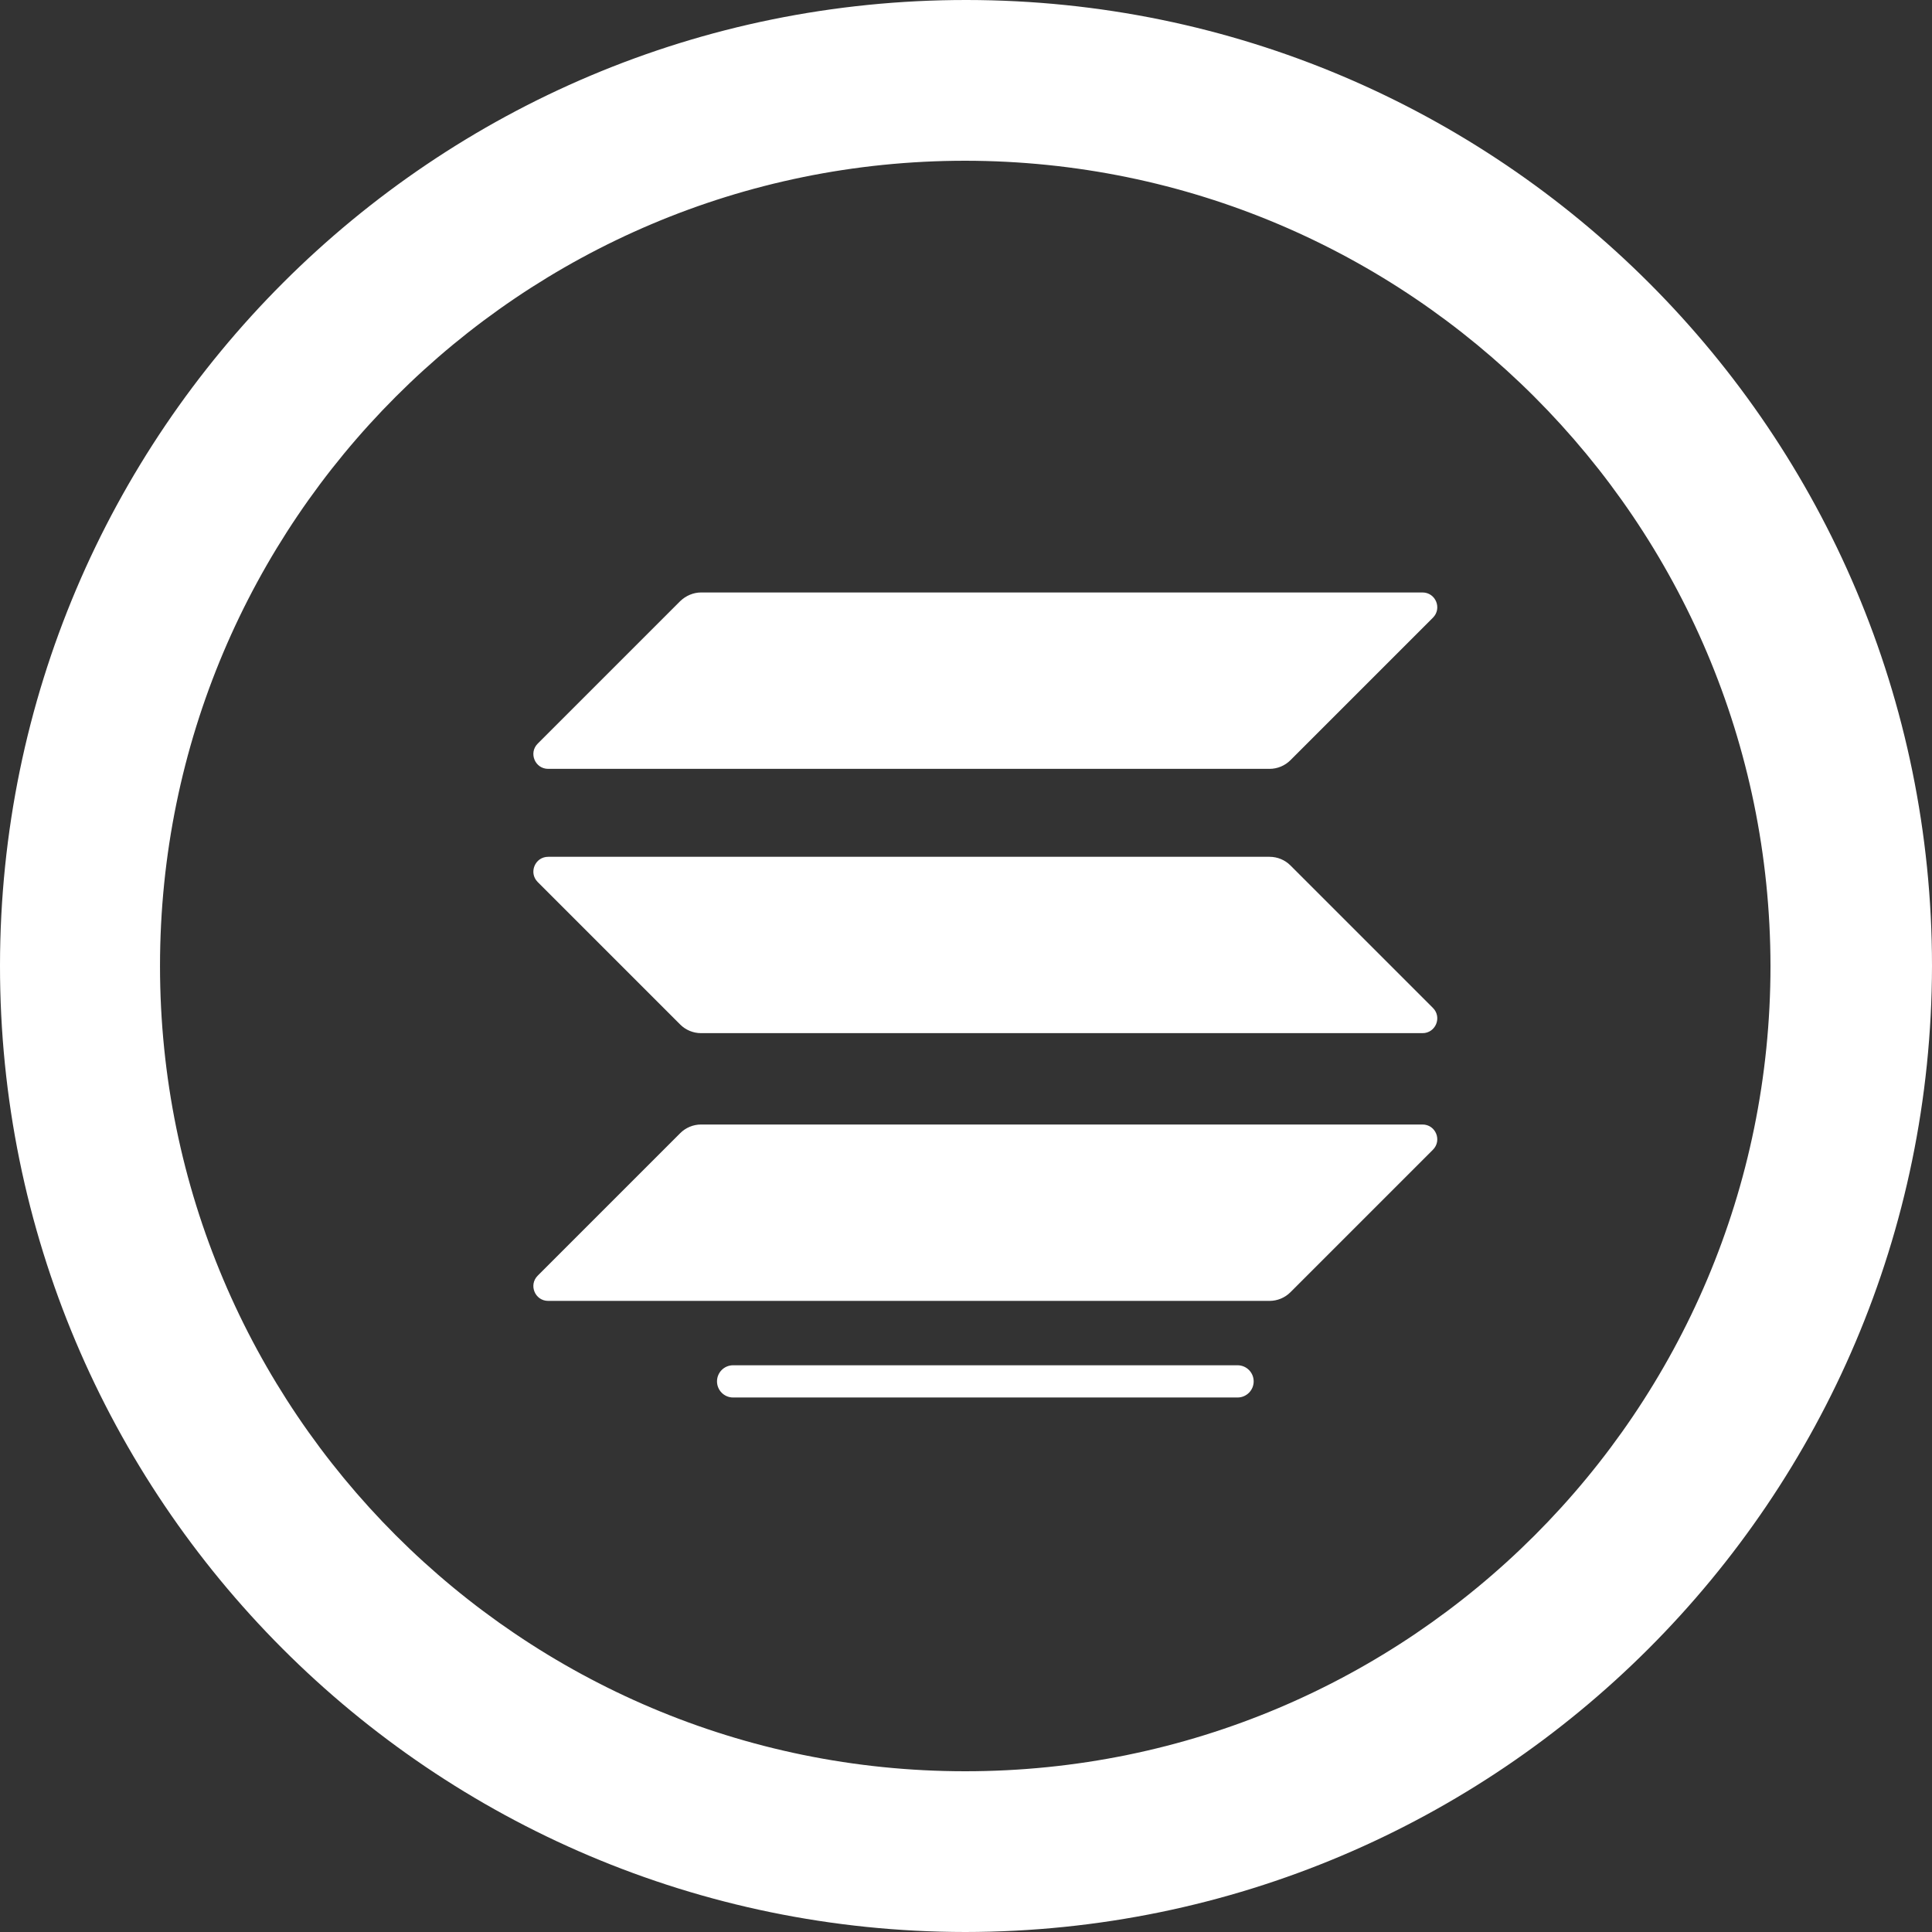
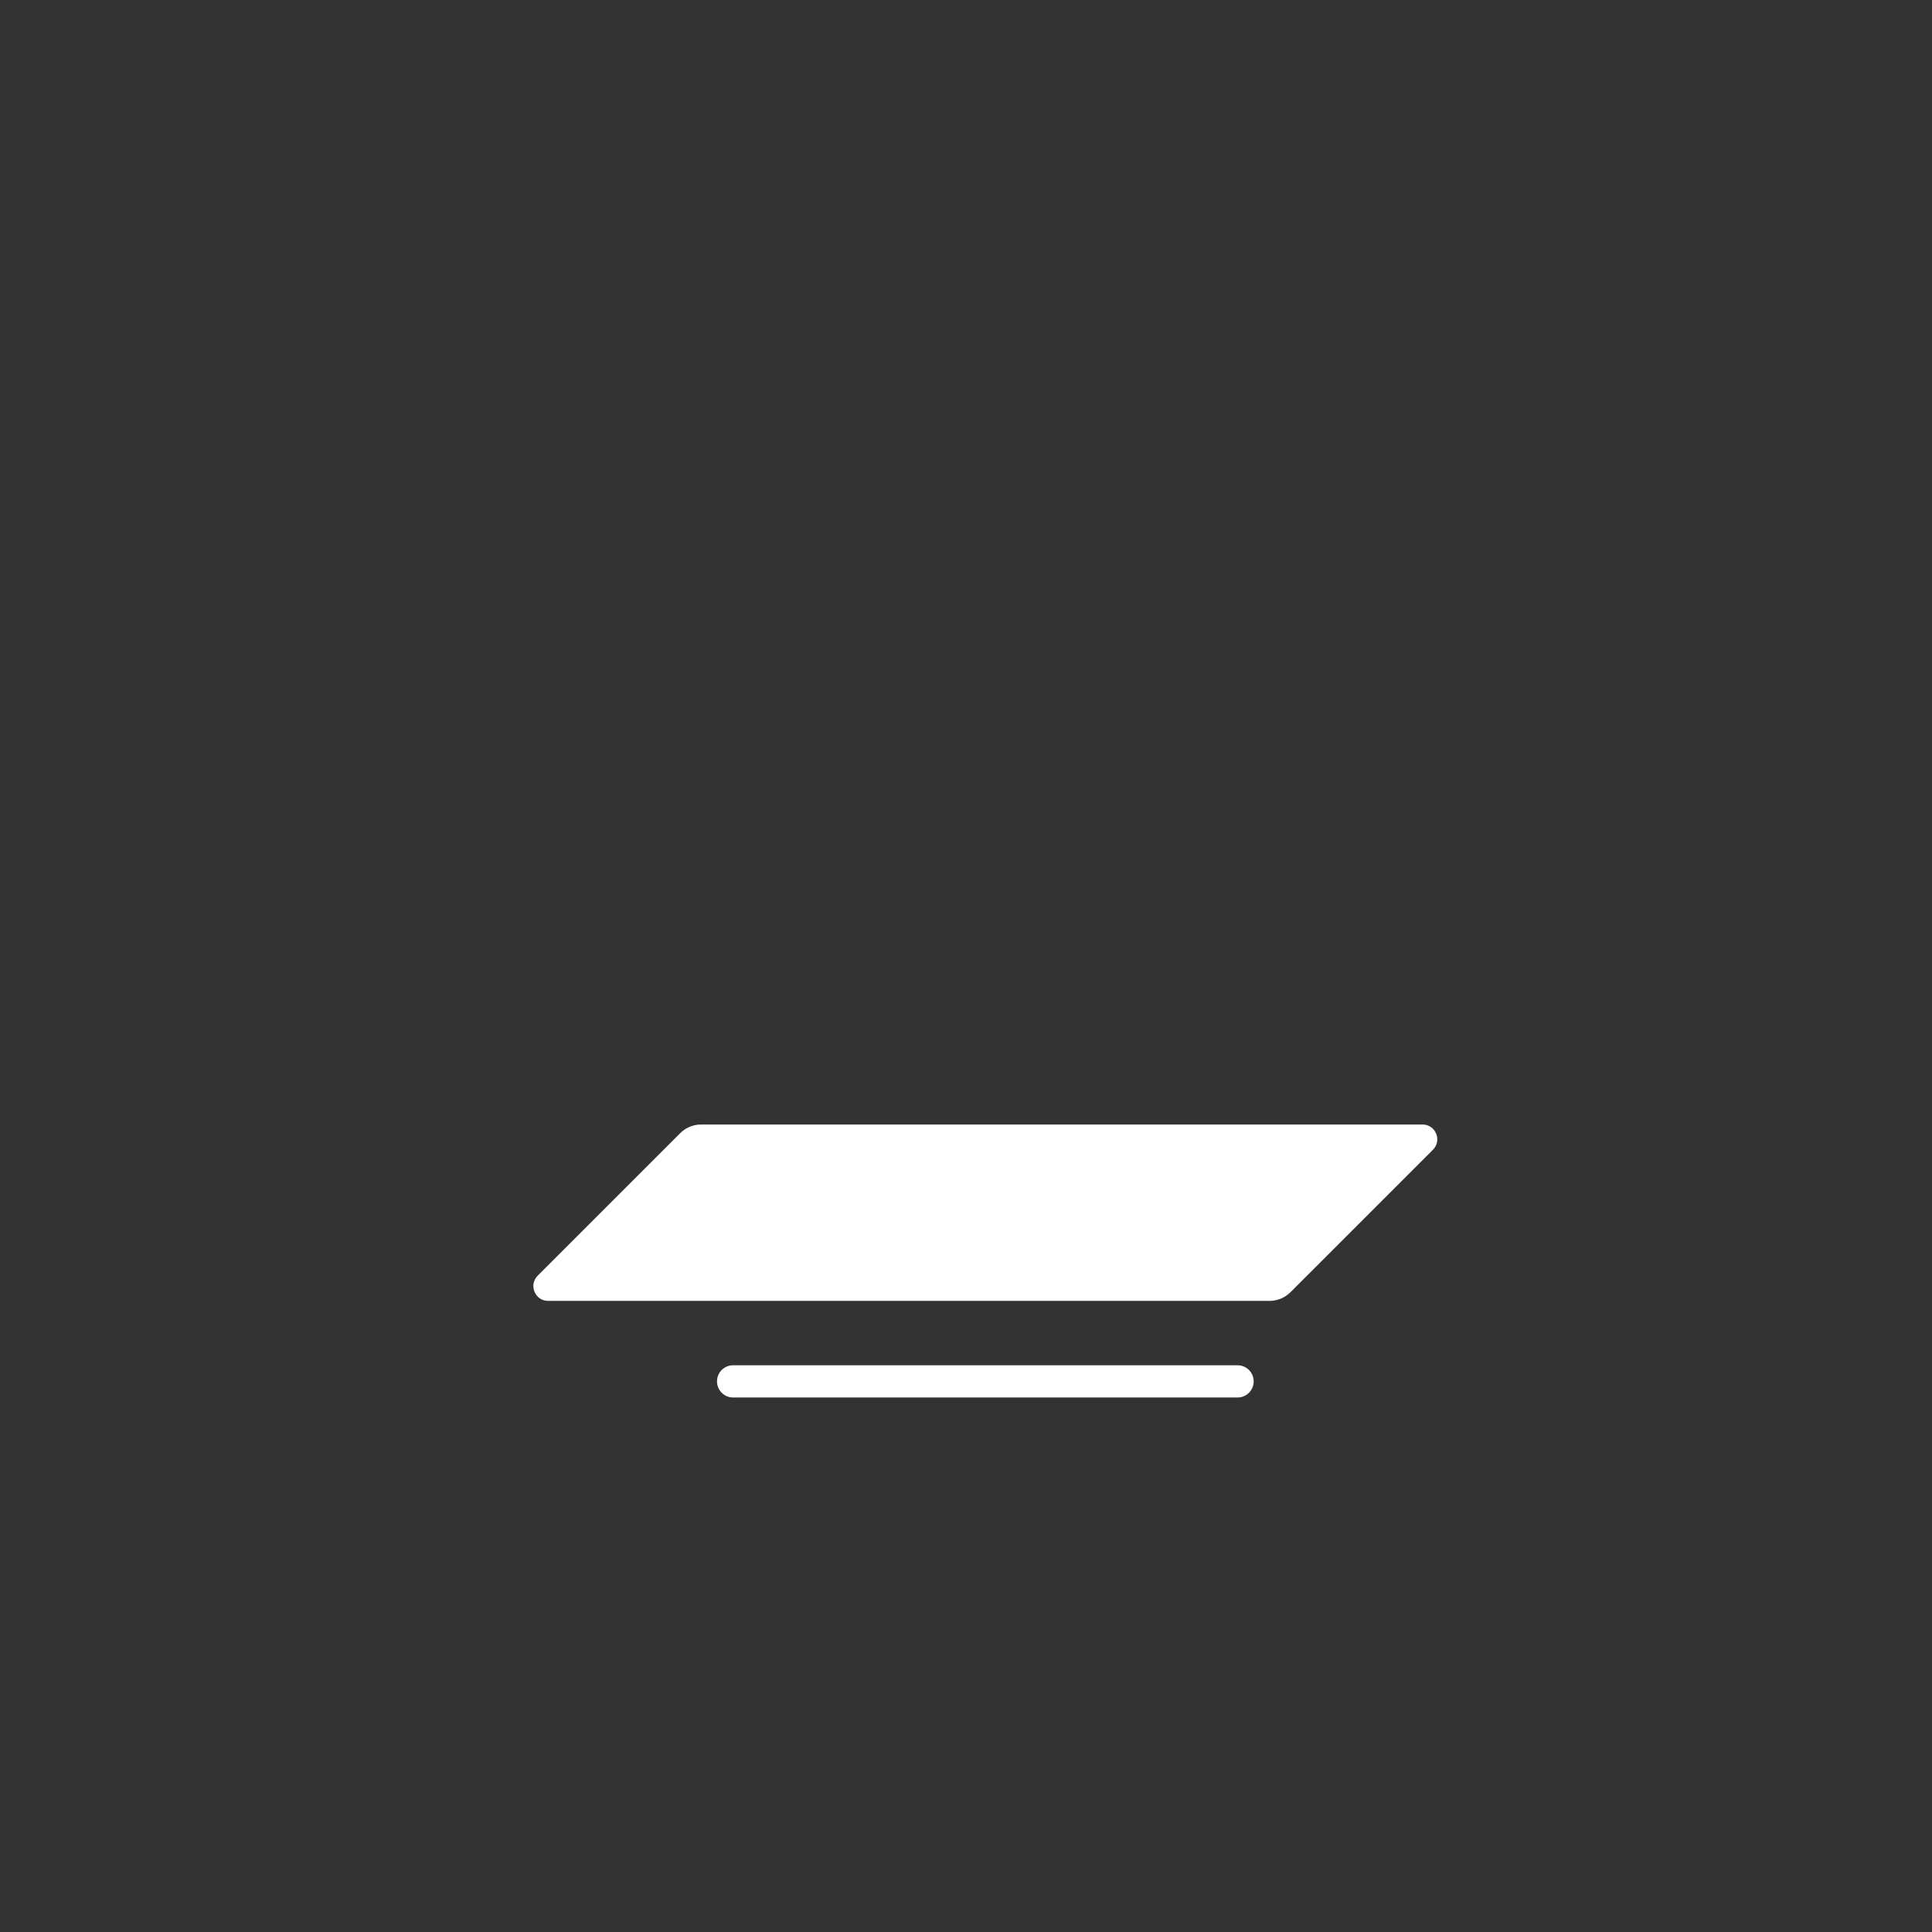
<svg xmlns="http://www.w3.org/2000/svg" width="50" height="50" viewBox="0 0 50 50" fill="none">
  <rect x="0" y="0" width="50" height="50" fill="#333333" stroke="none" />
  <path d="M17.604 29.326C17.745 29.185 17.939 29.102 18.145 29.102H36.814C37.155 29.102 37.325 29.514 37.084 29.755L33.396 33.443C33.255 33.584 33.061 33.667 32.855 33.667H14.187C13.846 33.667 13.675 33.255 13.916 33.014L17.604 29.326Z" fill="white" />
-   <path d="M17.604 15.557C17.751 15.416 17.945 15.333 18.145 15.333H36.814C37.155 15.333 37.325 15.745 37.084 15.986L33.396 19.674C33.255 19.815 33.061 19.898 32.855 19.898H14.187C13.846 19.898 13.675 19.486 13.916 19.245L17.604 15.557Z" fill="white" />
-   <path d="M33.396 22.397C33.255 22.256 33.061 22.174 32.855 22.174H14.187C13.846 22.174 13.675 22.586 13.916 22.827L17.604 26.515C17.745 26.656 17.939 26.738 18.145 26.738H36.814C37.155 26.738 37.325 26.326 37.084 26.085L33.396 22.397Z" fill="white" />
  <path d="M32.028 36.167H18.972C18.742 36.167 18.556 35.98 18.556 35.75C18.556 35.52 18.742 35.333 18.972 35.333H32.028C32.258 35.333 32.445 35.52 32.445 35.75C32.445 35.98 32.258 36.167 32.028 36.167Z" fill="white" />
-   <path d="M25.019 9.04803e-06C11.211 -0.012 0.012 11.173 9.04803e-06 24.981C-0.012 38.789 11.173 49.988 24.981 50C38.787 49.988 49.979 38.806 50 25C50 11.2 38.82 0.012 25.019 9.04803e-06ZM24.981 45.84C13.471 45.84 4.141 36.509 4.141 25C4.141 13.491 13.471 4.16 24.981 4.16C36.486 4.172 45.809 13.495 45.82 25C45.82 36.509 36.49 45.84 24.981 45.84Z" fill="white" />
</svg>